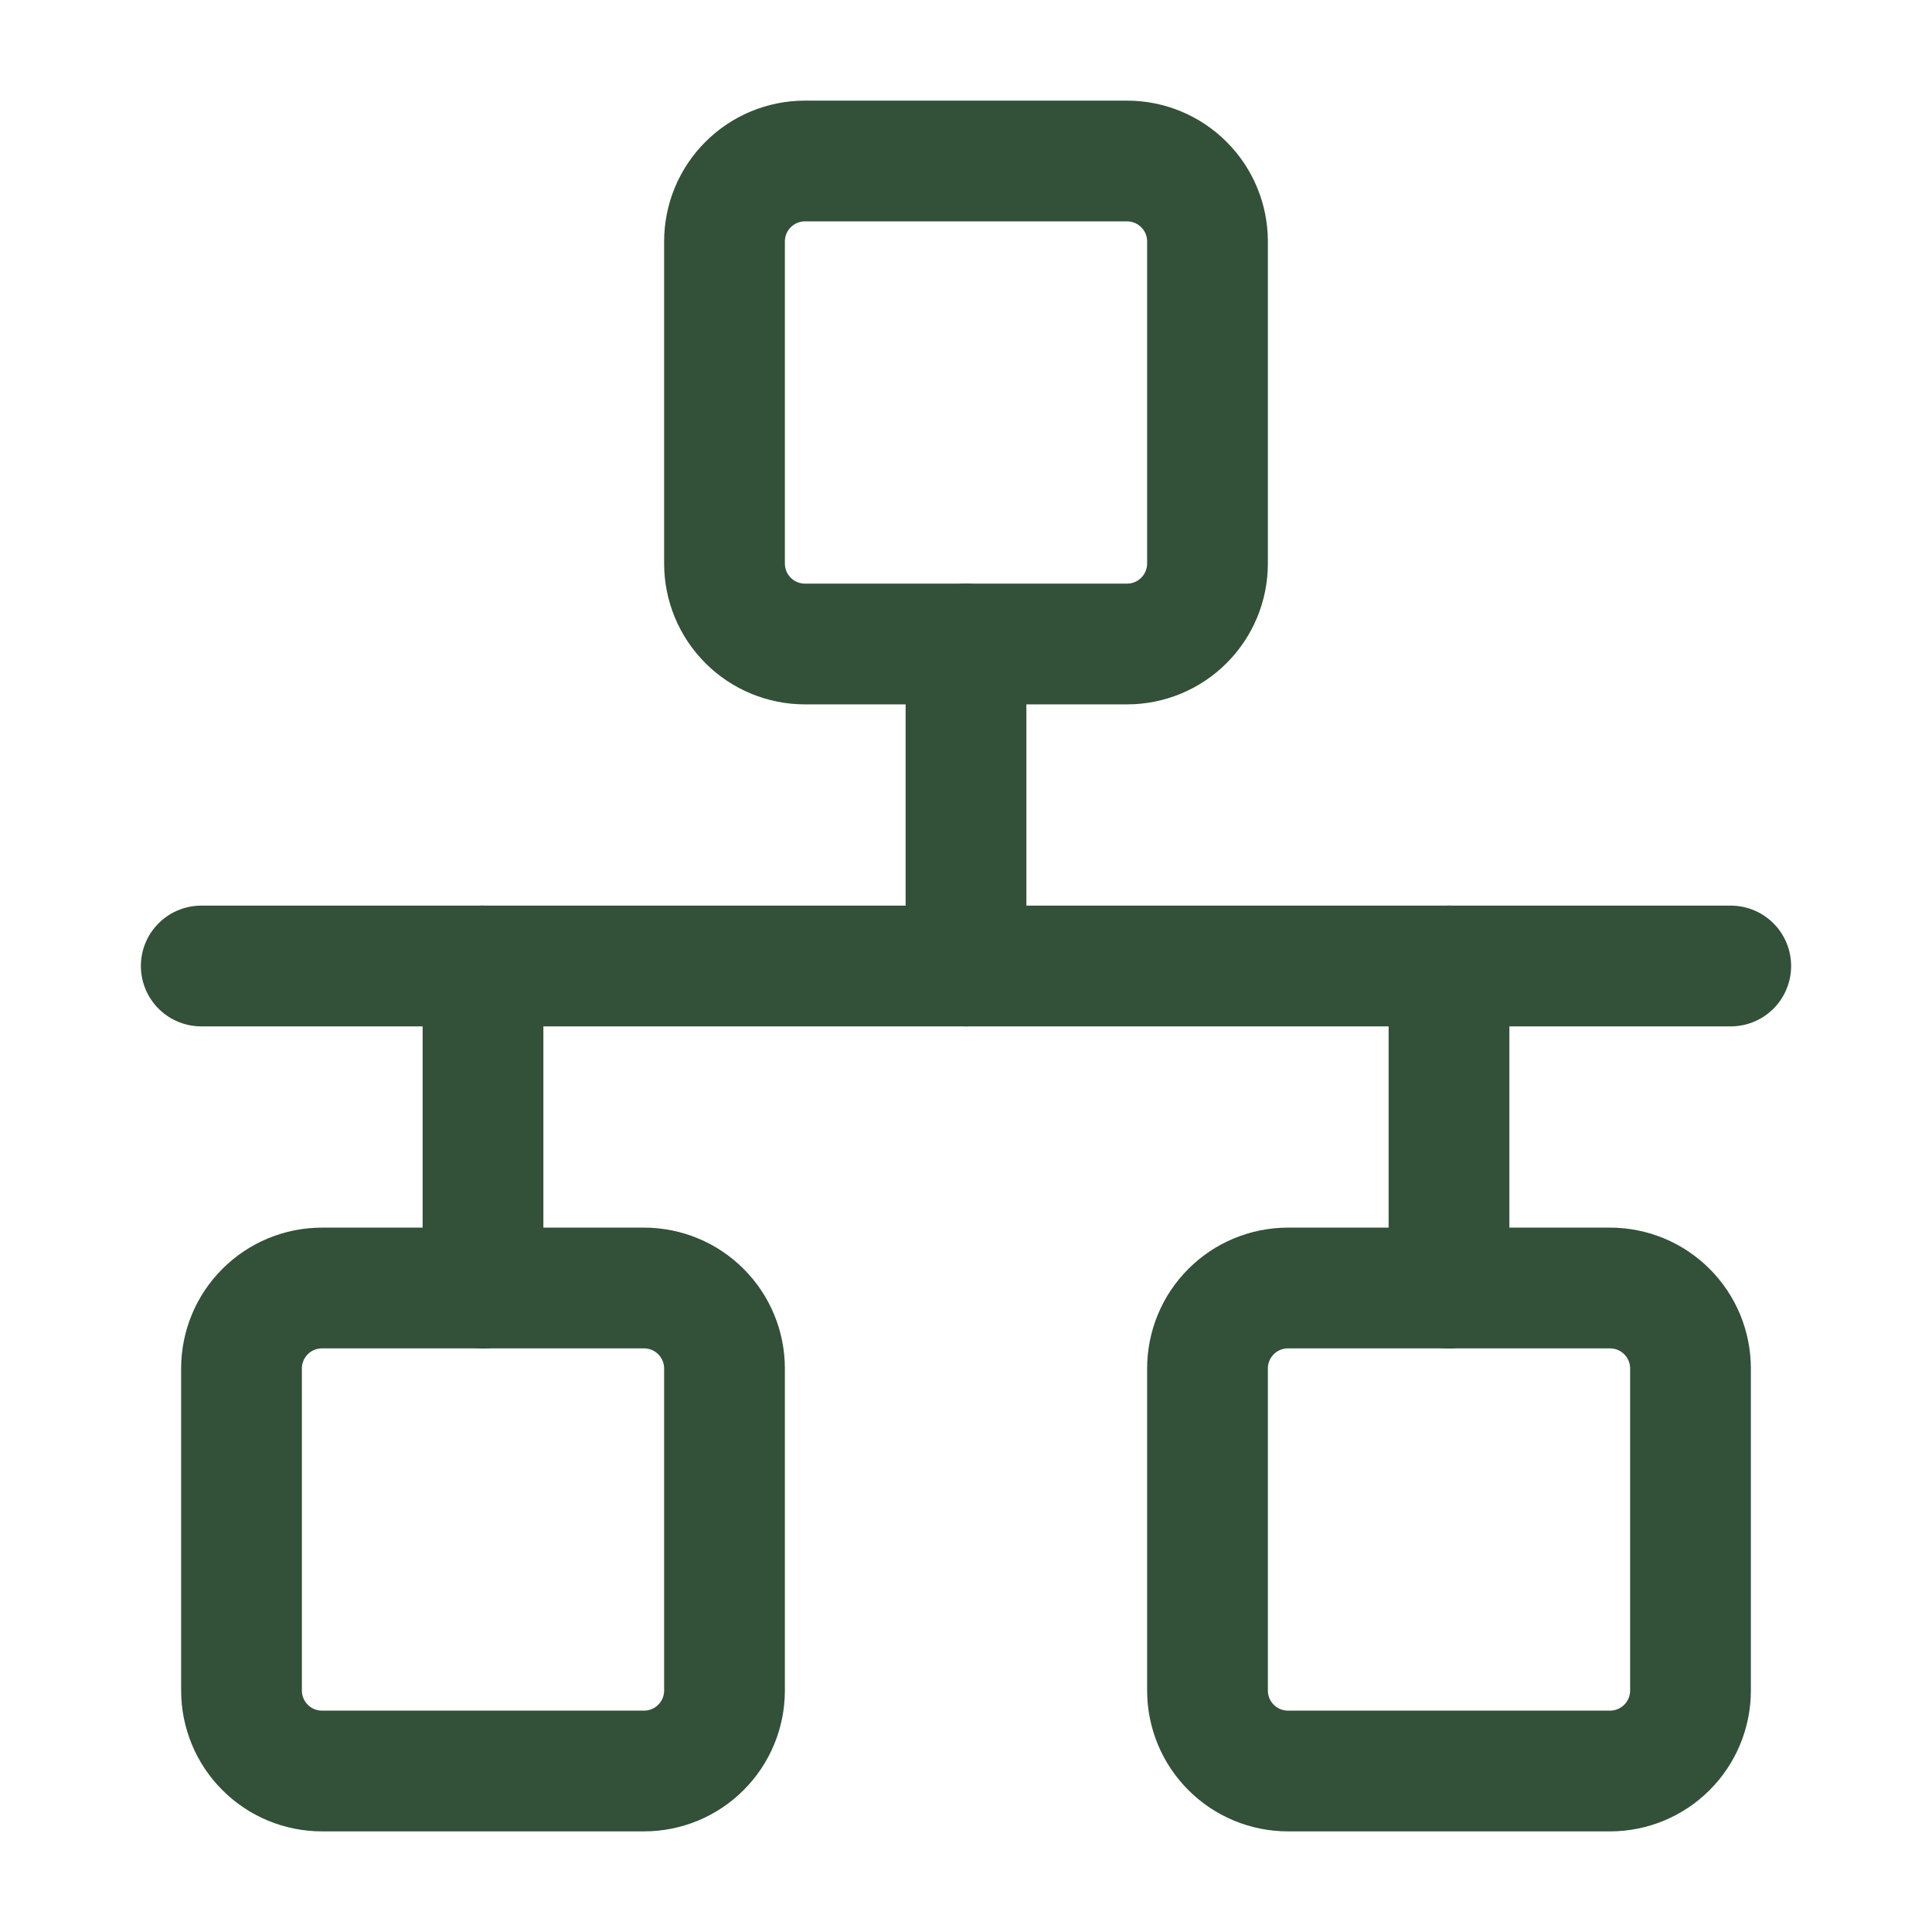
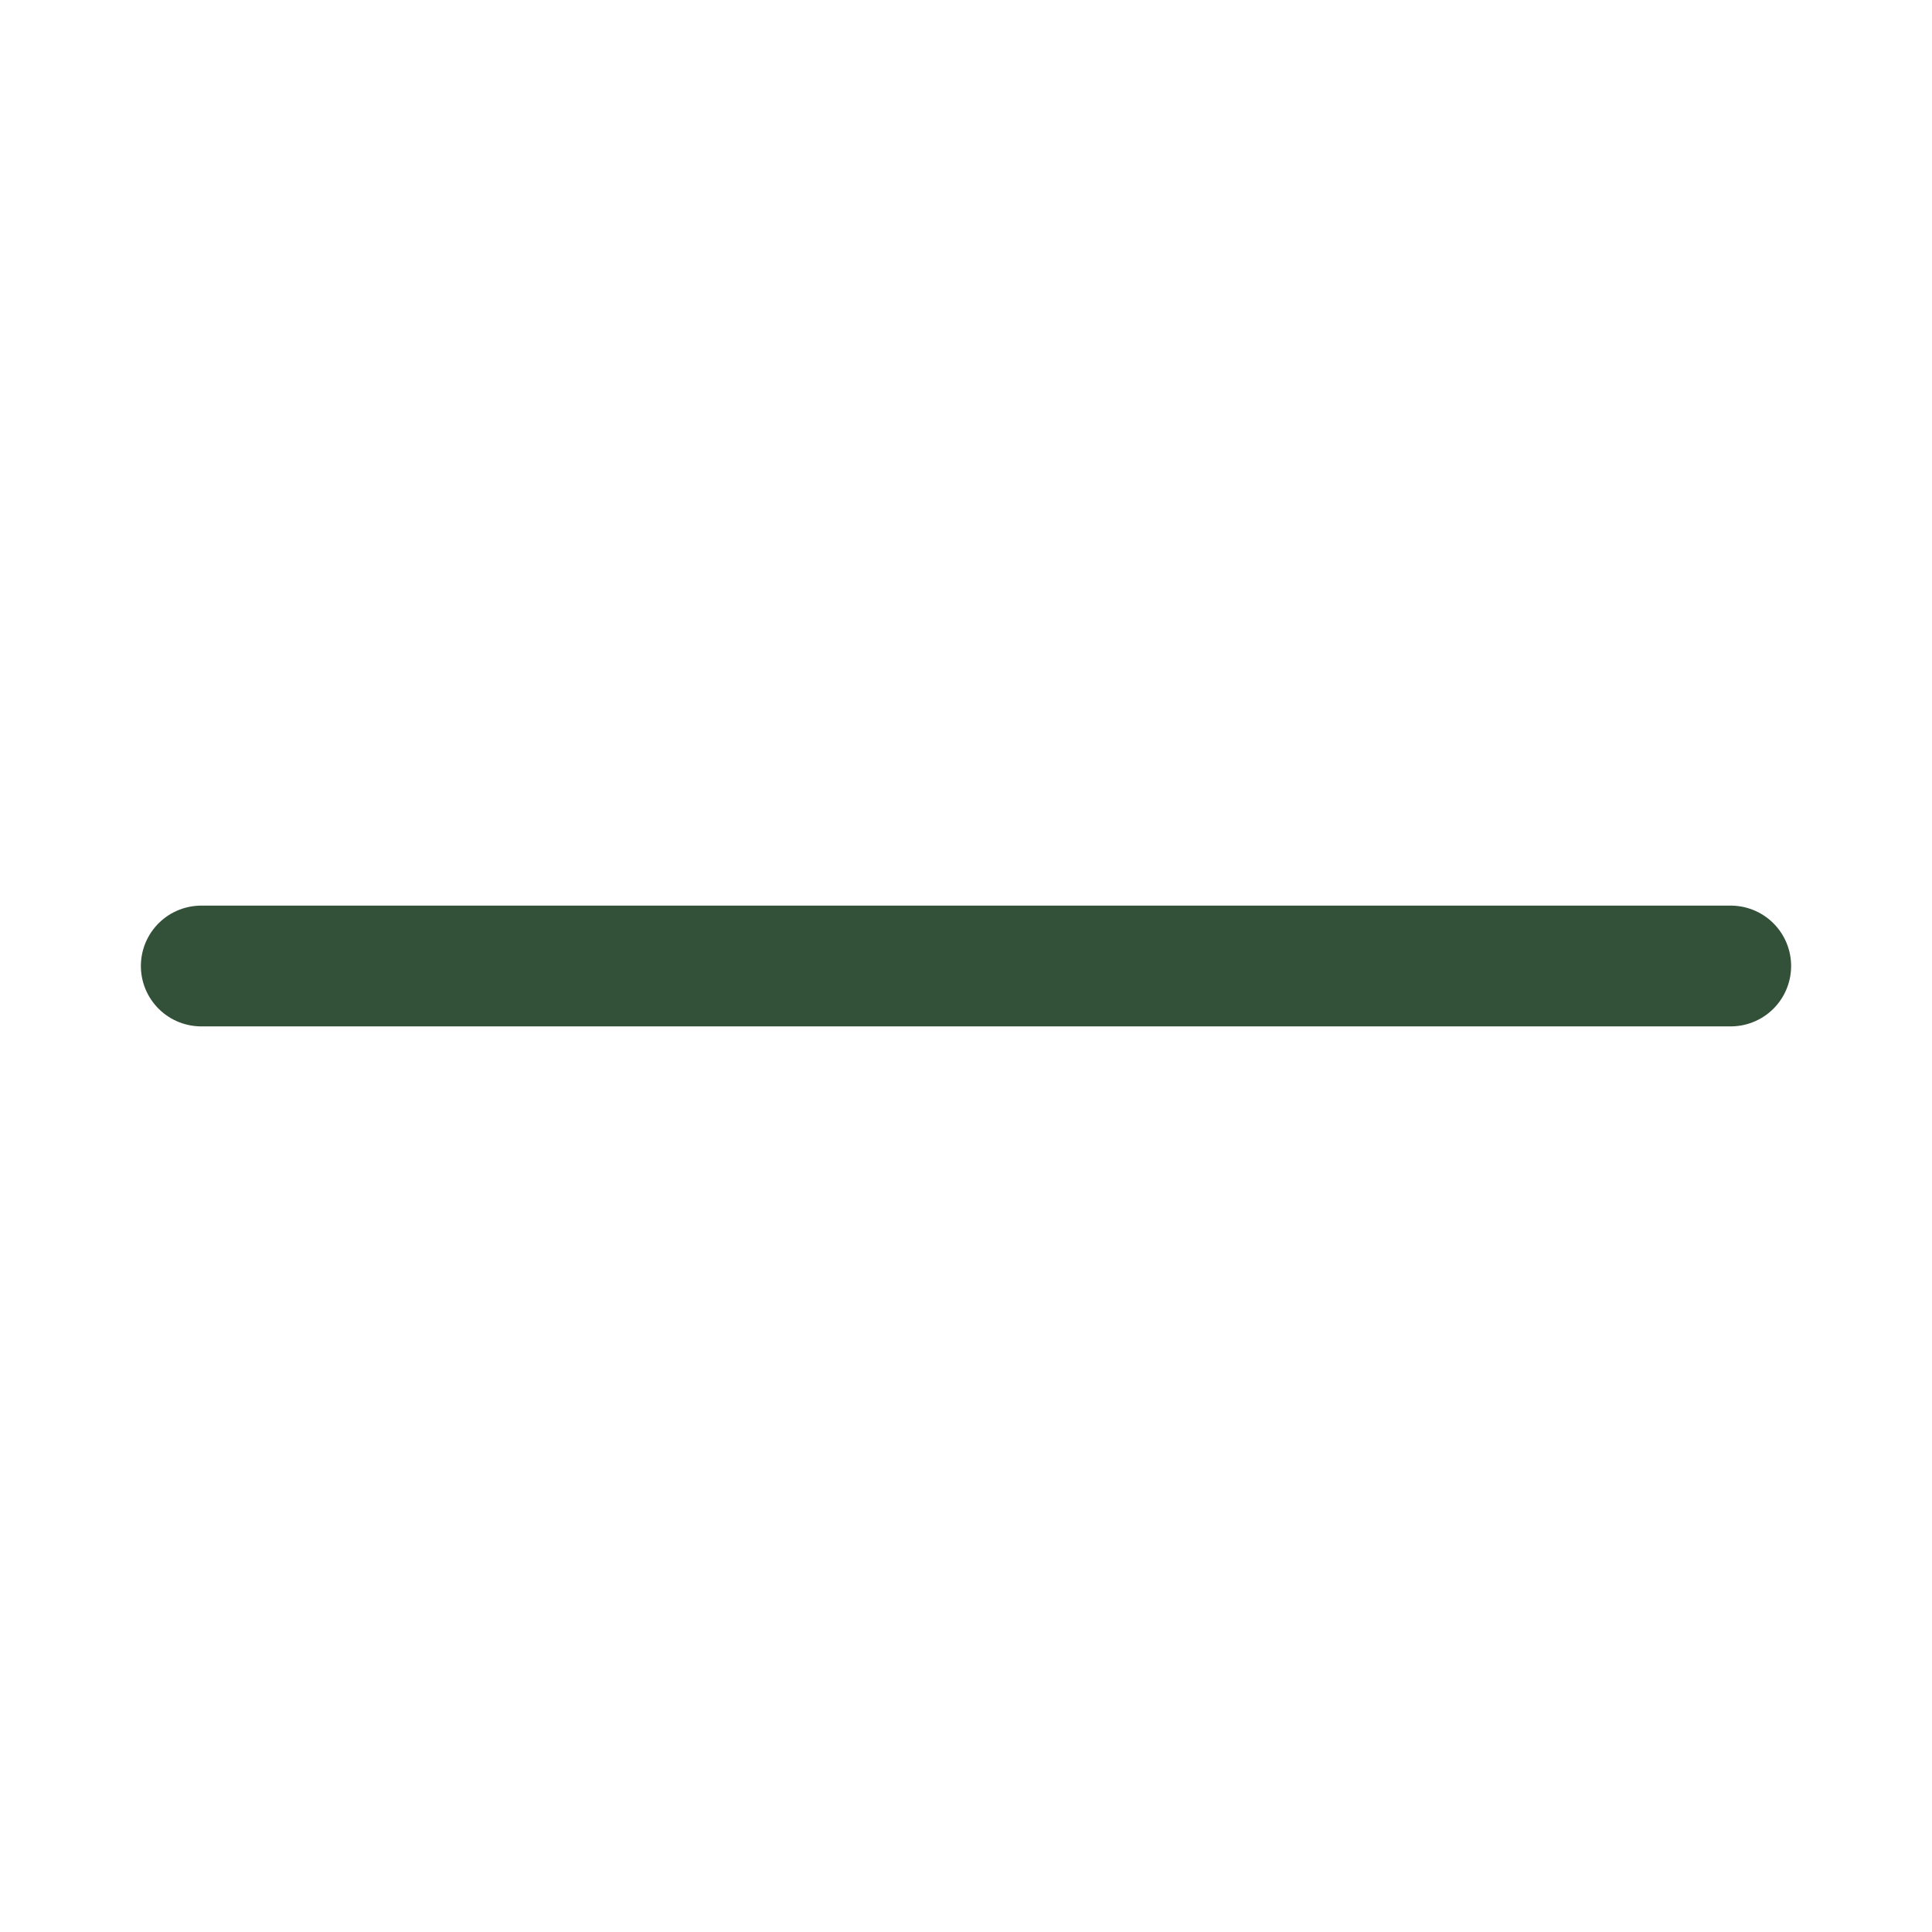
<svg xmlns="http://www.w3.org/2000/svg" width="24" height="24" viewBox="0 0 24 24" fill="none">
  <path d="M2.5 12H21.5" stroke="#335038" stroke-width="1.5" stroke-linecap="round" stroke-linejoin="round" />
-   <path d="M14 2H10C9.735 2 9.48 2.105 9.293 2.293C9.105 2.48 9 2.735 9 3V7C9 7.265 9.105 7.52 9.293 7.707C9.48 7.895 9.735 8 10 8H14C14.265 8 14.52 7.895 14.707 7.707C14.895 7.52 15 7.265 15 7V3C15 2.735 14.895 2.48 14.707 2.293C14.52 2.105 14.265 2 14 2ZM8 16H4C3.735 16 3.48 16.105 3.293 16.293C3.105 16.48 3 16.735 3 17V21C3 21.265 3.105 21.52 3.293 21.707C3.48 21.895 3.735 22 4 22H8C8.265 22 8.52 21.895 8.707 21.707C8.895 21.52 9 21.265 9 21V17C9 16.735 8.895 16.48 8.707 16.293C8.52 16.105 8.265 16 8 16ZM20 16H16C15.735 16 15.48 16.105 15.293 16.293C15.105 16.48 15 16.735 15 17V21C15 21.265 15.105 21.52 15.293 21.707C15.48 21.895 15.735 22 16 22H20C20.265 22 20.52 21.895 20.707 21.707C20.895 21.52 21 21.265 21 21V17C21 16.735 20.895 16.48 20.707 16.293C20.52 16.105 20.265 16 20 16Z" stroke="#335038" stroke-width="1.5" stroke-linejoin="round" />
-   <path d="M12 12V8M18 16V12M6 16V12" stroke="#335038" stroke-width="1.5" stroke-linecap="round" stroke-linejoin="round" />
</svg>